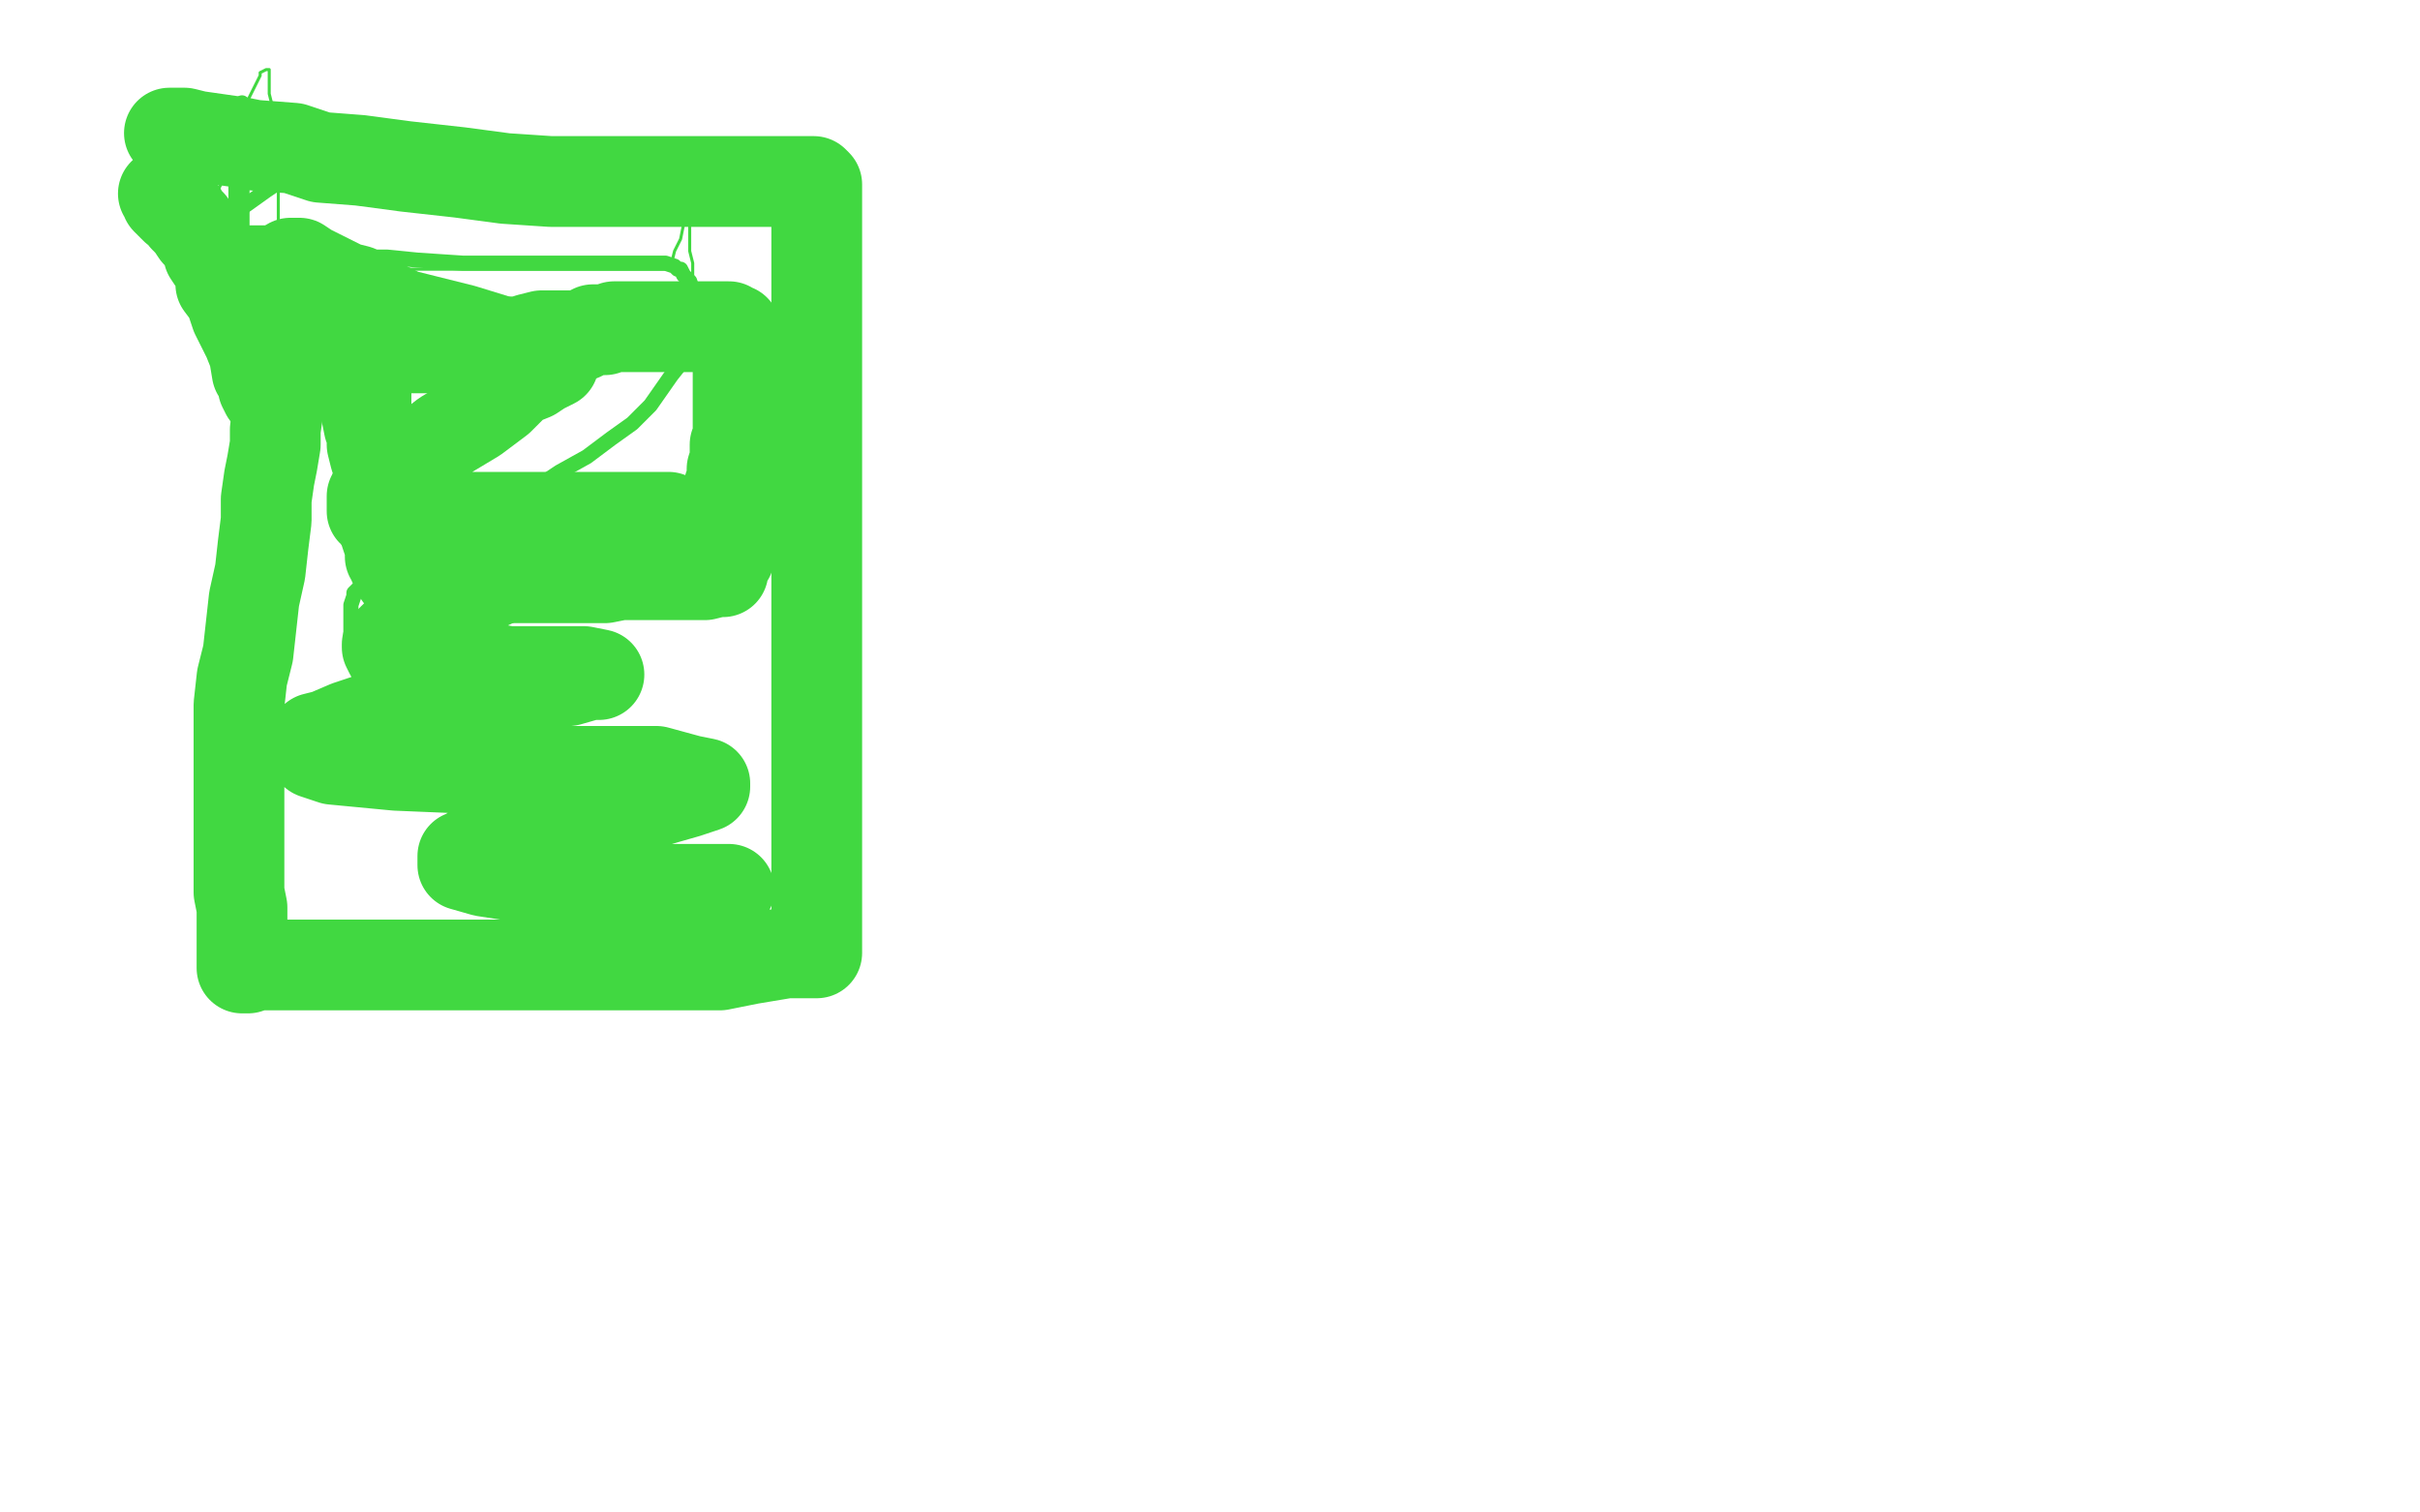
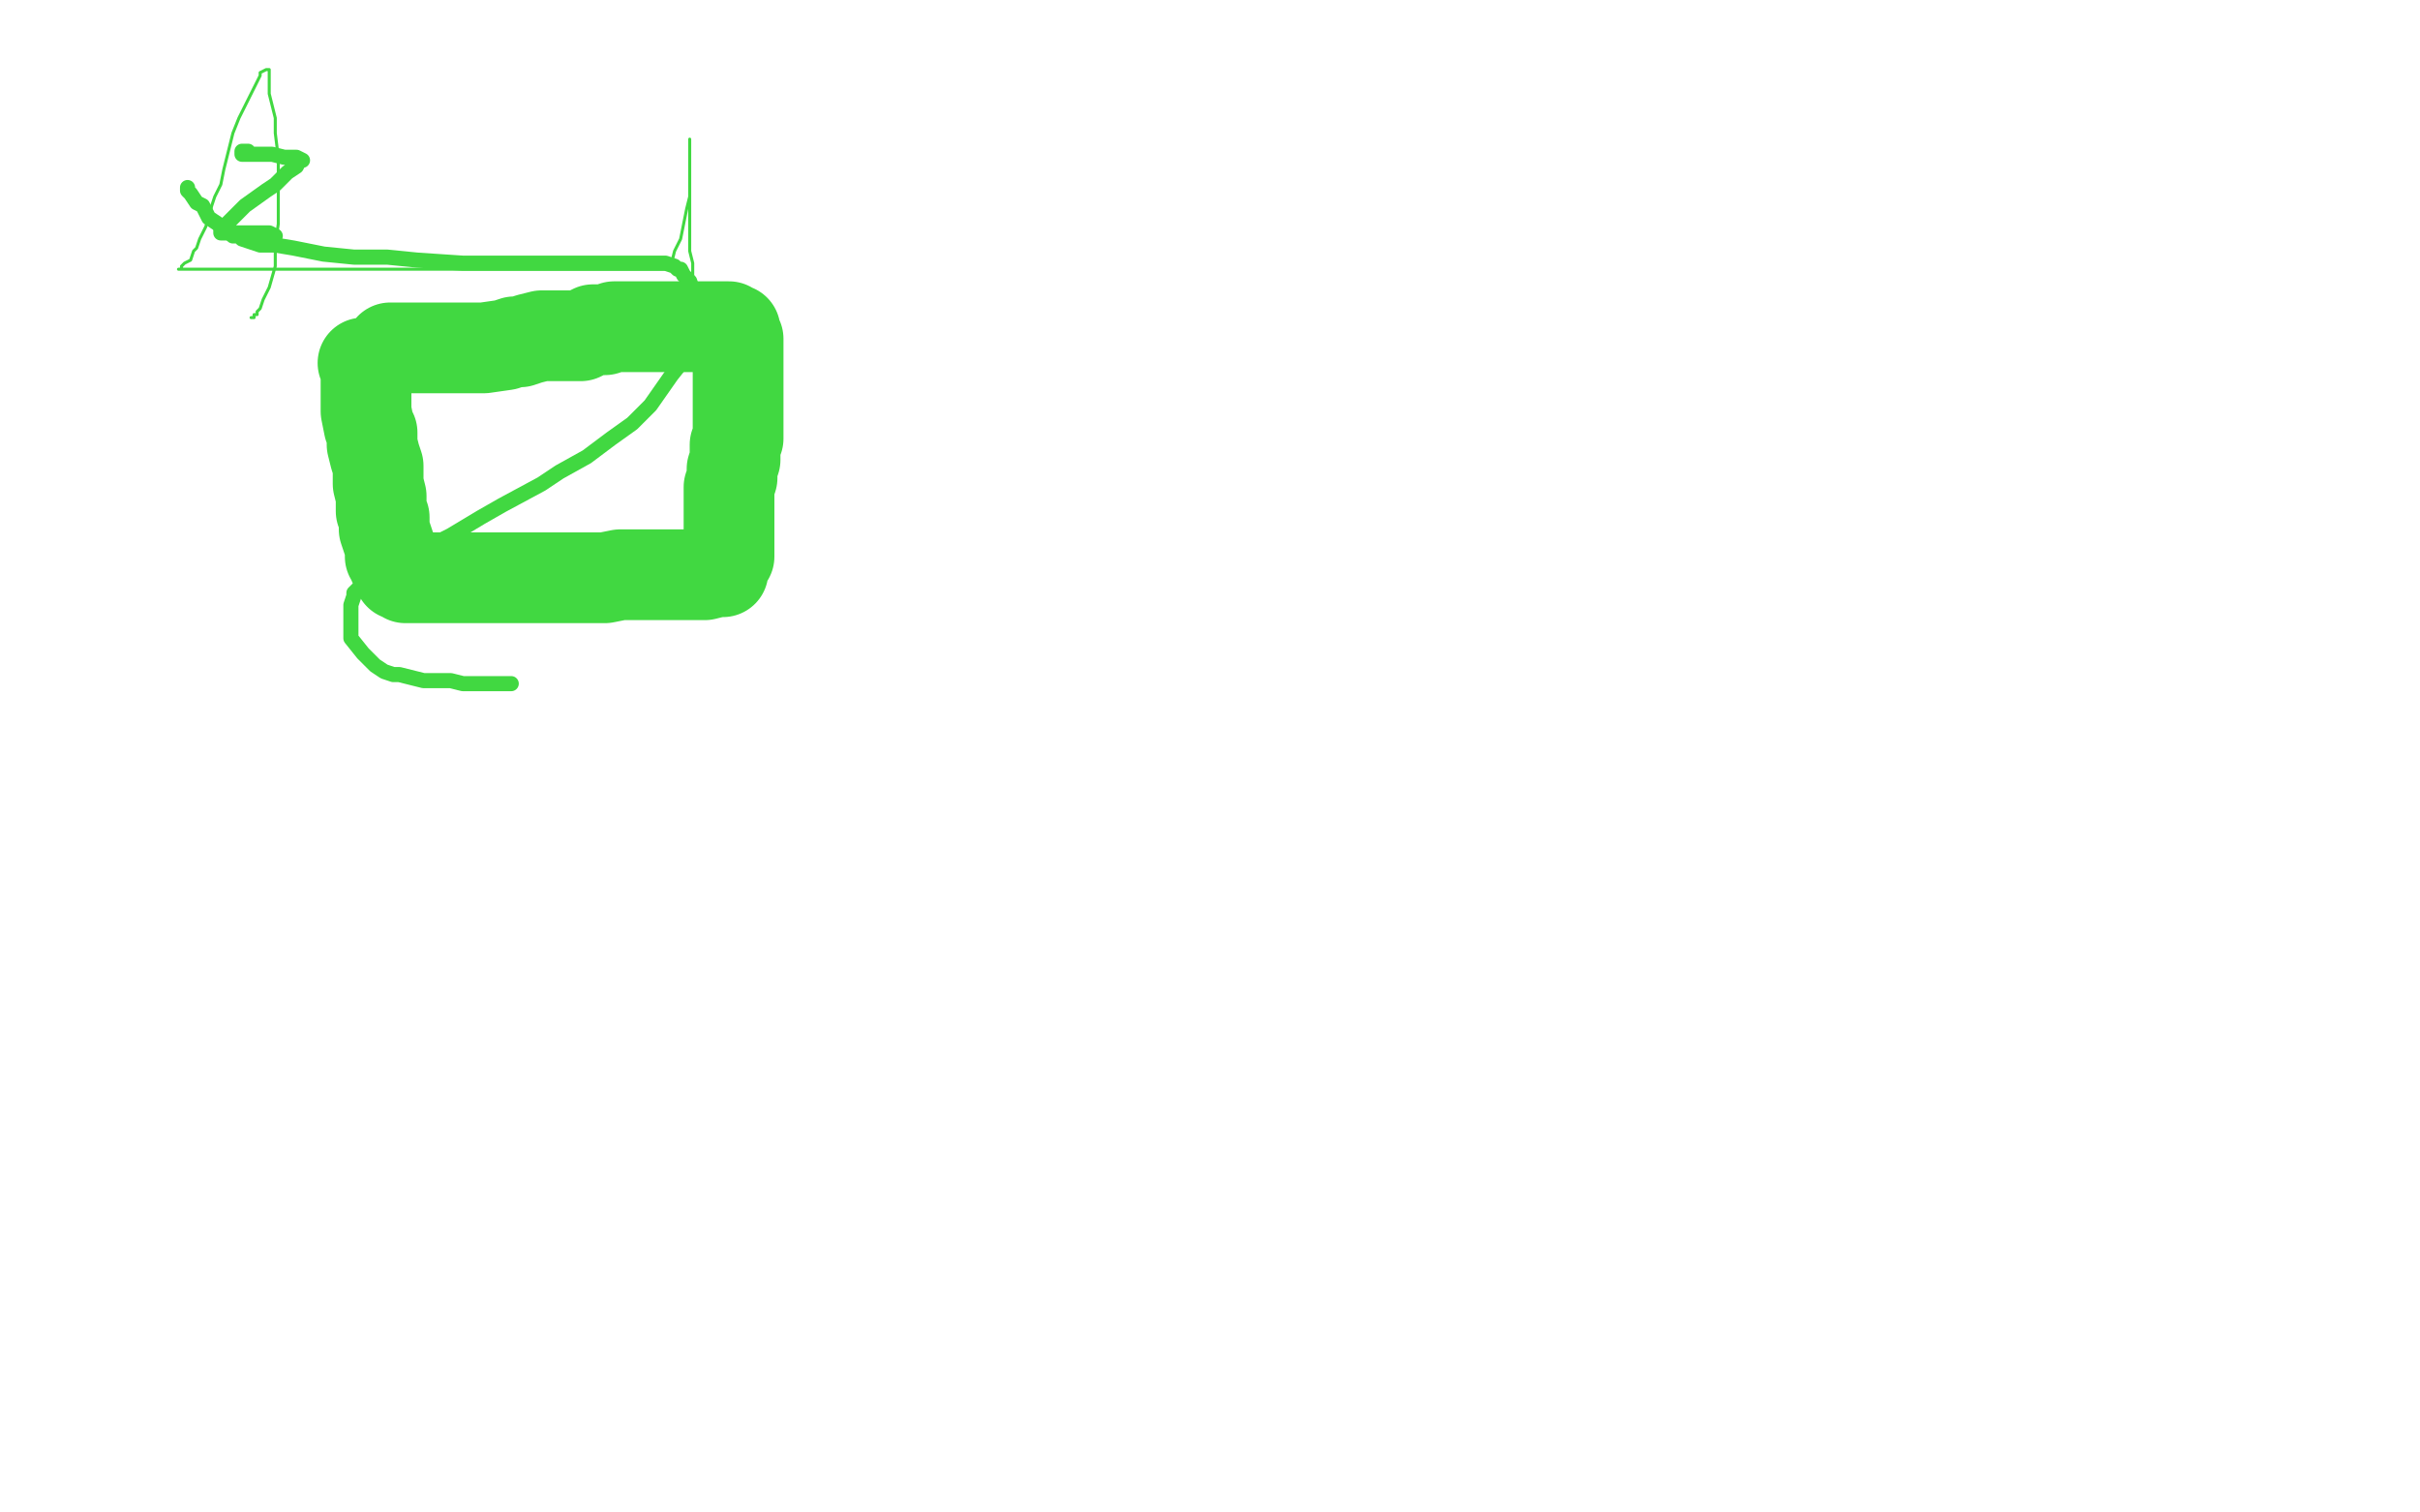
<svg xmlns="http://www.w3.org/2000/svg" width="800" height="500" version="1.1" style="stroke-antialiasing: false">
  <desc>This SVG has been created on https://colorillo.com/</desc>
  <rect x="0" y="0" width="800" height="500" style="fill: rgb(255,255,255); stroke-width:0" />
-   <polyline points="80,34 80,39 80,39 80,48 80,48 80,53 80,53 80,61 80,61 80,65 80,65 80,67 80,67 80,68 80,68 80,70 80,72 80,74 80,76 80,77 80,78 80,79 80,80 80,81 80,83 81,83 82,84 84,84 88,84 89,84 91,84 92,84 94,84 95,84 97,84 98,84 100,84 102,84 104,84 105,84 106,84 104,84 103,84 99,83 96,83 94,83 93,83 91,83 90,83 88,83 87,83 86,83 85,83 84,82 83,81 82,81 81,80 80,80 80,79 80,78 80,77 79,74 78,72 78,70 78,67 78,65 78,64 78,63 78,61 78,60 78,58 78,56 78,54 78,53 78,51 78,50 78,48 78,46 78,45 79,44 79,43 79,42" style="fill: none; stroke: #41d841; stroke-width: 5; stroke-linejoin: round; stroke-linecap: round; stroke-antialiasing: false; stroke-antialias: 0; opacity: 1.0" />
  <polyline points="91,78 91,78 91,78 89,77 89,77 87,77 87,77 81,77 81,77 76,77 76,77 74,77 74,77 73,77 73,77 73,76 75,74 76,73 81,68 88,63 91,61 95,57 98,55 99,53 100,53 98,52 94,52 90,51 84,51 81,51 80,51 80,50 81,50 82,50" style="fill: none; stroke: #41d841; stroke-width: 5; stroke-linejoin: round; stroke-linecap: round; stroke-antialiasing: false; stroke-antialias: 0; opacity: 1.0" />
  <polyline points="83,105 84,105 84,105 84,104 84,104 85,104 85,104 85,103 85,103 86,102 86,102 87,99 87,99 89,95 91,88 91,81 92,74 92,67 92,59 92,52 91,44 91,39 90,35 89,31 89,28 89,26 89,24 89,23 88,23 86,24 86,25 83,31 81,35 79,39 77,44 75,52 74,56 73,61 71,65 70,68 69,72 68,75 66,79 65,82 64,83 63,86 61,87 60,88 60,89 59,89 60,89 61,89 63,89 67,89 74,89 81,89 92,89 105,89 120,89 136,89 162,89 177,89 192,89 205,89 215,89 220,89 221,89 222,89 222,87 223,83 225,79 226,74 227,69 228,65 228,61 228,56 228,52 228,49 228,46 228,48 228,51 228,57 228,61 228,66 228,72 228,76 228,80 228,83 229,87 229,89 229,92 229,95 229,98 229,100 229,102 229,103 229,104 229,105 230,106" style="fill: none; stroke: #41d841; stroke-width: 1; stroke-linejoin: round; stroke-linecap: round; stroke-antialiasing: false; stroke-antialias: 0; opacity: 1.0" />
  <polyline points="62,62 62,63 62,63 63,64 63,64 65,67 65,67 67,68 67,68 68,70 68,70 69,72 69,72 72,74 72,74 75,76 77,78 79,78 80,79 83,80 86,81 91,81 97,82 107,84 117,85 128,85 138,86 153,87 163,87 174,87 187,87 198,87 209,87 216,87 220,87 223,88 224,89 225,89 226,91 228,93 229,96 230,99 231,102 231,105 231,108 231,109 231,112 229,115 226,119 222,124 215,134 209,140 202,145 194,151 185,156 179,160 166,167 159,171 154,174 149,177 145,179 139,182 132,186 128,188 125,190 122,192 119,194 118,195 117,196 117,197 116,200 116,202 116,204 116,206 116,208 116,211 120,216 124,220 127,222 130,223 132,223 136,224 140,225 145,225 149,225 153,226 159,226 162,226 166,226 168,226 169,226" style="fill: none; stroke: #41d841; stroke-width: 5; stroke-linejoin: round; stroke-linecap: round; stroke-antialiasing: false; stroke-antialias: 0; opacity: 1.0" />
-   <polyline points="54,64 55,65 55,65 55,66 55,66 56,67 56,67 58,69 58,69 60,70 60,70 61,72 61,72 62,73 63,74 65,77 68,80 69,84 71,87 73,90 73,94 76,98 78,104 82,112 84,117 85,123 86,124 87,126 87,128 88,130 89,131" style="fill: none; stroke: #41d841; stroke-width: 30; stroke-linejoin: round; stroke-linecap: round; stroke-antialiasing: false; stroke-antialias: 0; opacity: 1.0" />
  <polyline points="120,120 121,121 121,121 121,122 121,122 121,129 121,129 121,136 121,136 122,141 122,141 123,143 123,143 123,145 123,145 123,147 124,151 125,154 125,157 125,159 125,160 126,164 126,167 126,169 127,171 127,172 127,173 127,175 128,178 129,181 129,184 130,185 130,186 131,188 132,189 132,190 133,190 134,191 136,191 139,191 144,191 149,191 160,191 168,191 176,191 184,191 190,191 196,191 200,191 205,190 208,190 211,190 215,190 220,190 229,190 233,190 237,189 238,189 239,189 239,188 239,187 241,184 241,181 241,178 241,175 241,171 241,166 241,164 241,161 242,158 242,155 243,152 243,151 243,149 243,147 244,145 244,141 244,139 244,138 244,135 244,133 244,131 244,128 244,125 244,122 244,119 244,116 244,115 244,113 244,112 243,111 243,109 242,109 241,108 240,108 239,108 238,108 237,108 233,108 229,108 224,108 219,108 215,108 208,108 203,108 200,109 196,109 192,111 188,111 183,111 179,111 175,112 172,113 170,113 167,114 160,115 155,115 151,115 147,115 143,115 140,115 138,115 136,115 134,115 132,115 131,115 130,115 129,115" style="fill: none; stroke: #41d841; stroke-width: 30; stroke-linejoin: round; stroke-linecap: round; stroke-antialiasing: false; stroke-antialias: 0; opacity: 1.0" />
-   <polyline points="56,44 56,44 56,44 57,44 57,44 58,44 58,44 59,44 59,44 61,44 61,44 65,45 65,45 72,46 72,46 79,47 84,48 97,49 106,52 119,53 134,55 152,57 167,59 182,60 196,60 203,60 215,60 226,60 235,60 248,60 257,60 263,60 267,60 268,60 269,60 270,61 270,63 270,69 270,76 270,85 270,93 270,101 270,111 270,122 270,136 270,146 270,155 270,163 270,169 270,174 270,180 270,188 270,196 270,205 270,215 270,229 270,237 270,246 270,253 270,265 270,276 270,289 270,300 270,308 270,313 270,315 269,315 267,315 261,315 260,315 248,317 238,319 231,319 229,319 219,319 205,319 188,319 175,319 162,319 152,319 140,319 128,319 113,319 106,319 101,319 95,319 93,319 89,319 86,319 84,319 82,320 81,320 80,320 80,319 80,315 80,309 80,300 79,295 79,289 79,284 79,275 79,266 79,257 79,247 79,240 79,233 80,224 82,216 84,198 86,189 87,180 88,172 88,165 89,158 90,153 91,147 91,142 92,135 92,128 93,121 94,113 95,108 95,104 96,101 96,98 96,95 96,92 96,89 96,88 96,87 97,87 98,87 99,87 102,89 106,91 110,93 114,95 118,96 123,99 133,104 153,109 166,113 176,116 180,117 183,117 183,118 183,119 183,120 179,122 176,124 171,126 165,132 157,138 147,144 138,151 131,157 125,162 123,164 123,165 123,166 123,167 123,169 127,170 133,171 141,171 152,171 169,171 188,171 204,171 217,171 220,171 221,171 219,173 215,174 209,175 197,179 181,185 164,192 143,202 135,207 132,209 130,211 129,212 128,213 128,214 129,216 134,217 146,218 168,222 183,222 193,222 198,223 195,223 188,225 171,227 142,233 127,236 115,240 108,243 104,244 104,245 103,245 103,246 104,249 110,251 131,253 155,254 179,255 200,255 217,255 228,258 233,259 233,260 227,262 213,266 200,270 184,274 170,278 161,281 155,282 154,283 153,283 153,284 153,286 160,288 173,290 193,291 216,294 231,294 239,294 241,294" style="fill: none; stroke: #41d841; stroke-width: 30; stroke-linejoin: round; stroke-linecap: round; stroke-antialiasing: false; stroke-antialias: 0; opacity: 1.0" />
</svg>